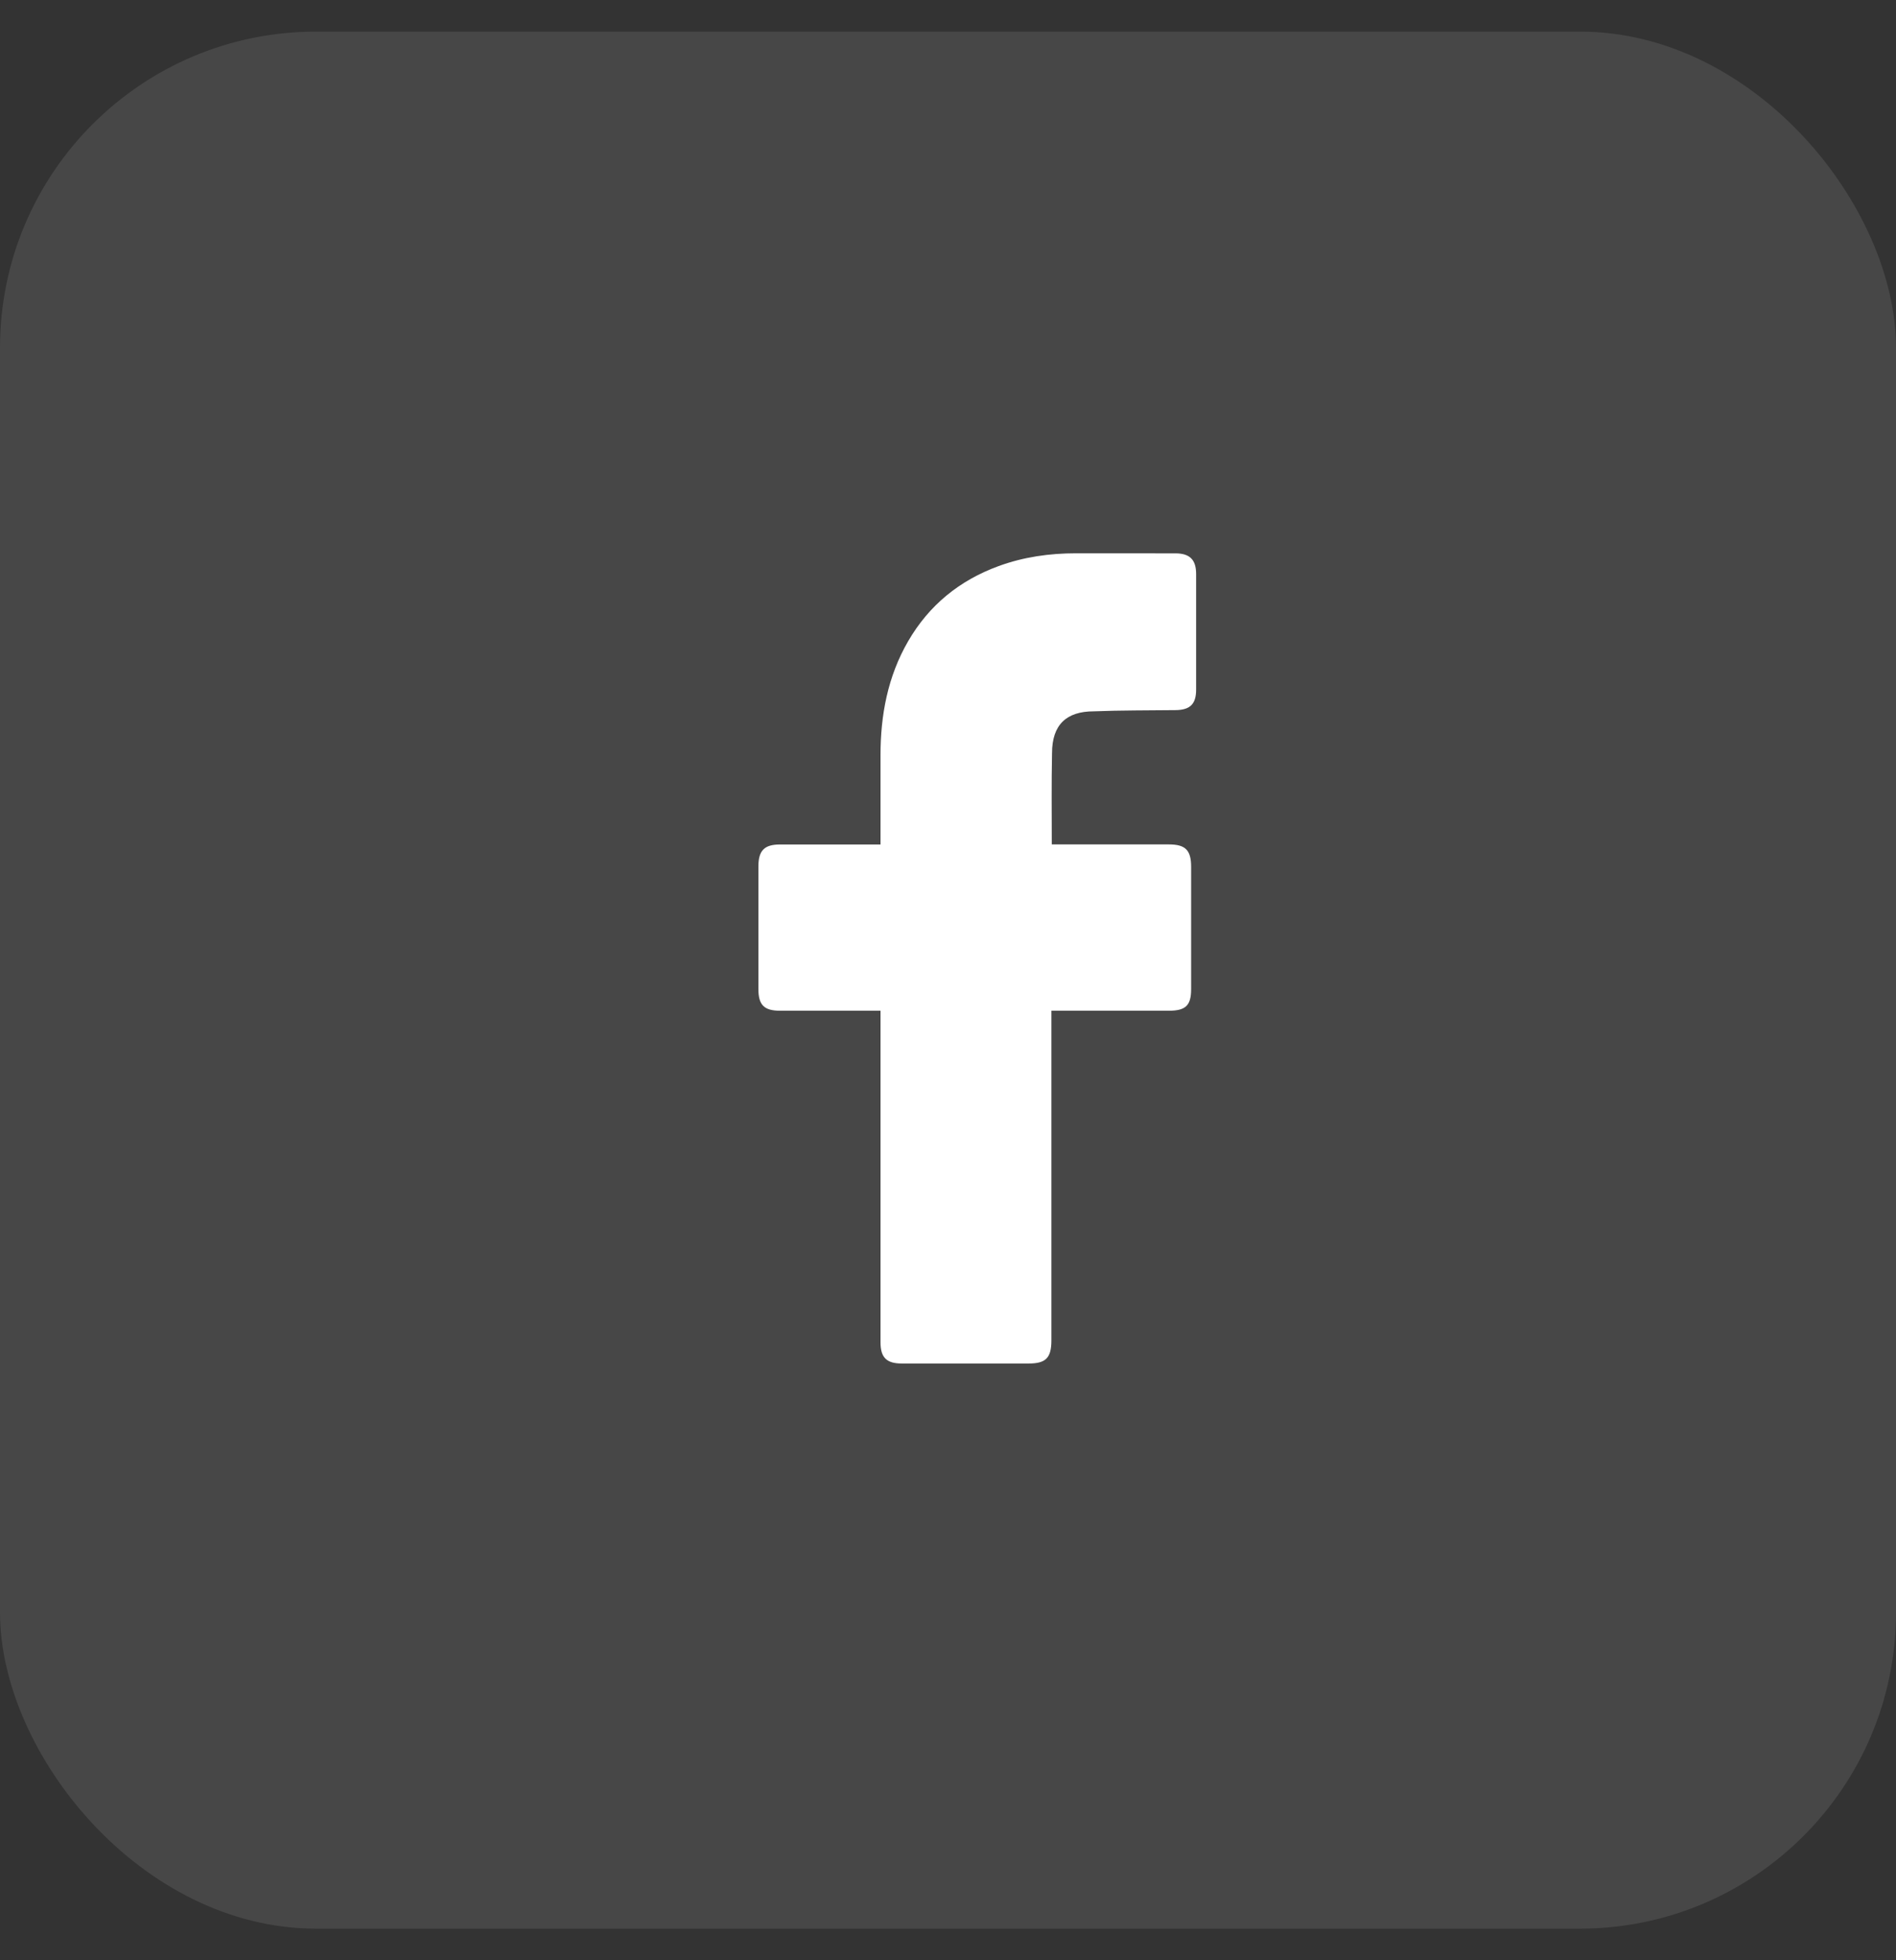
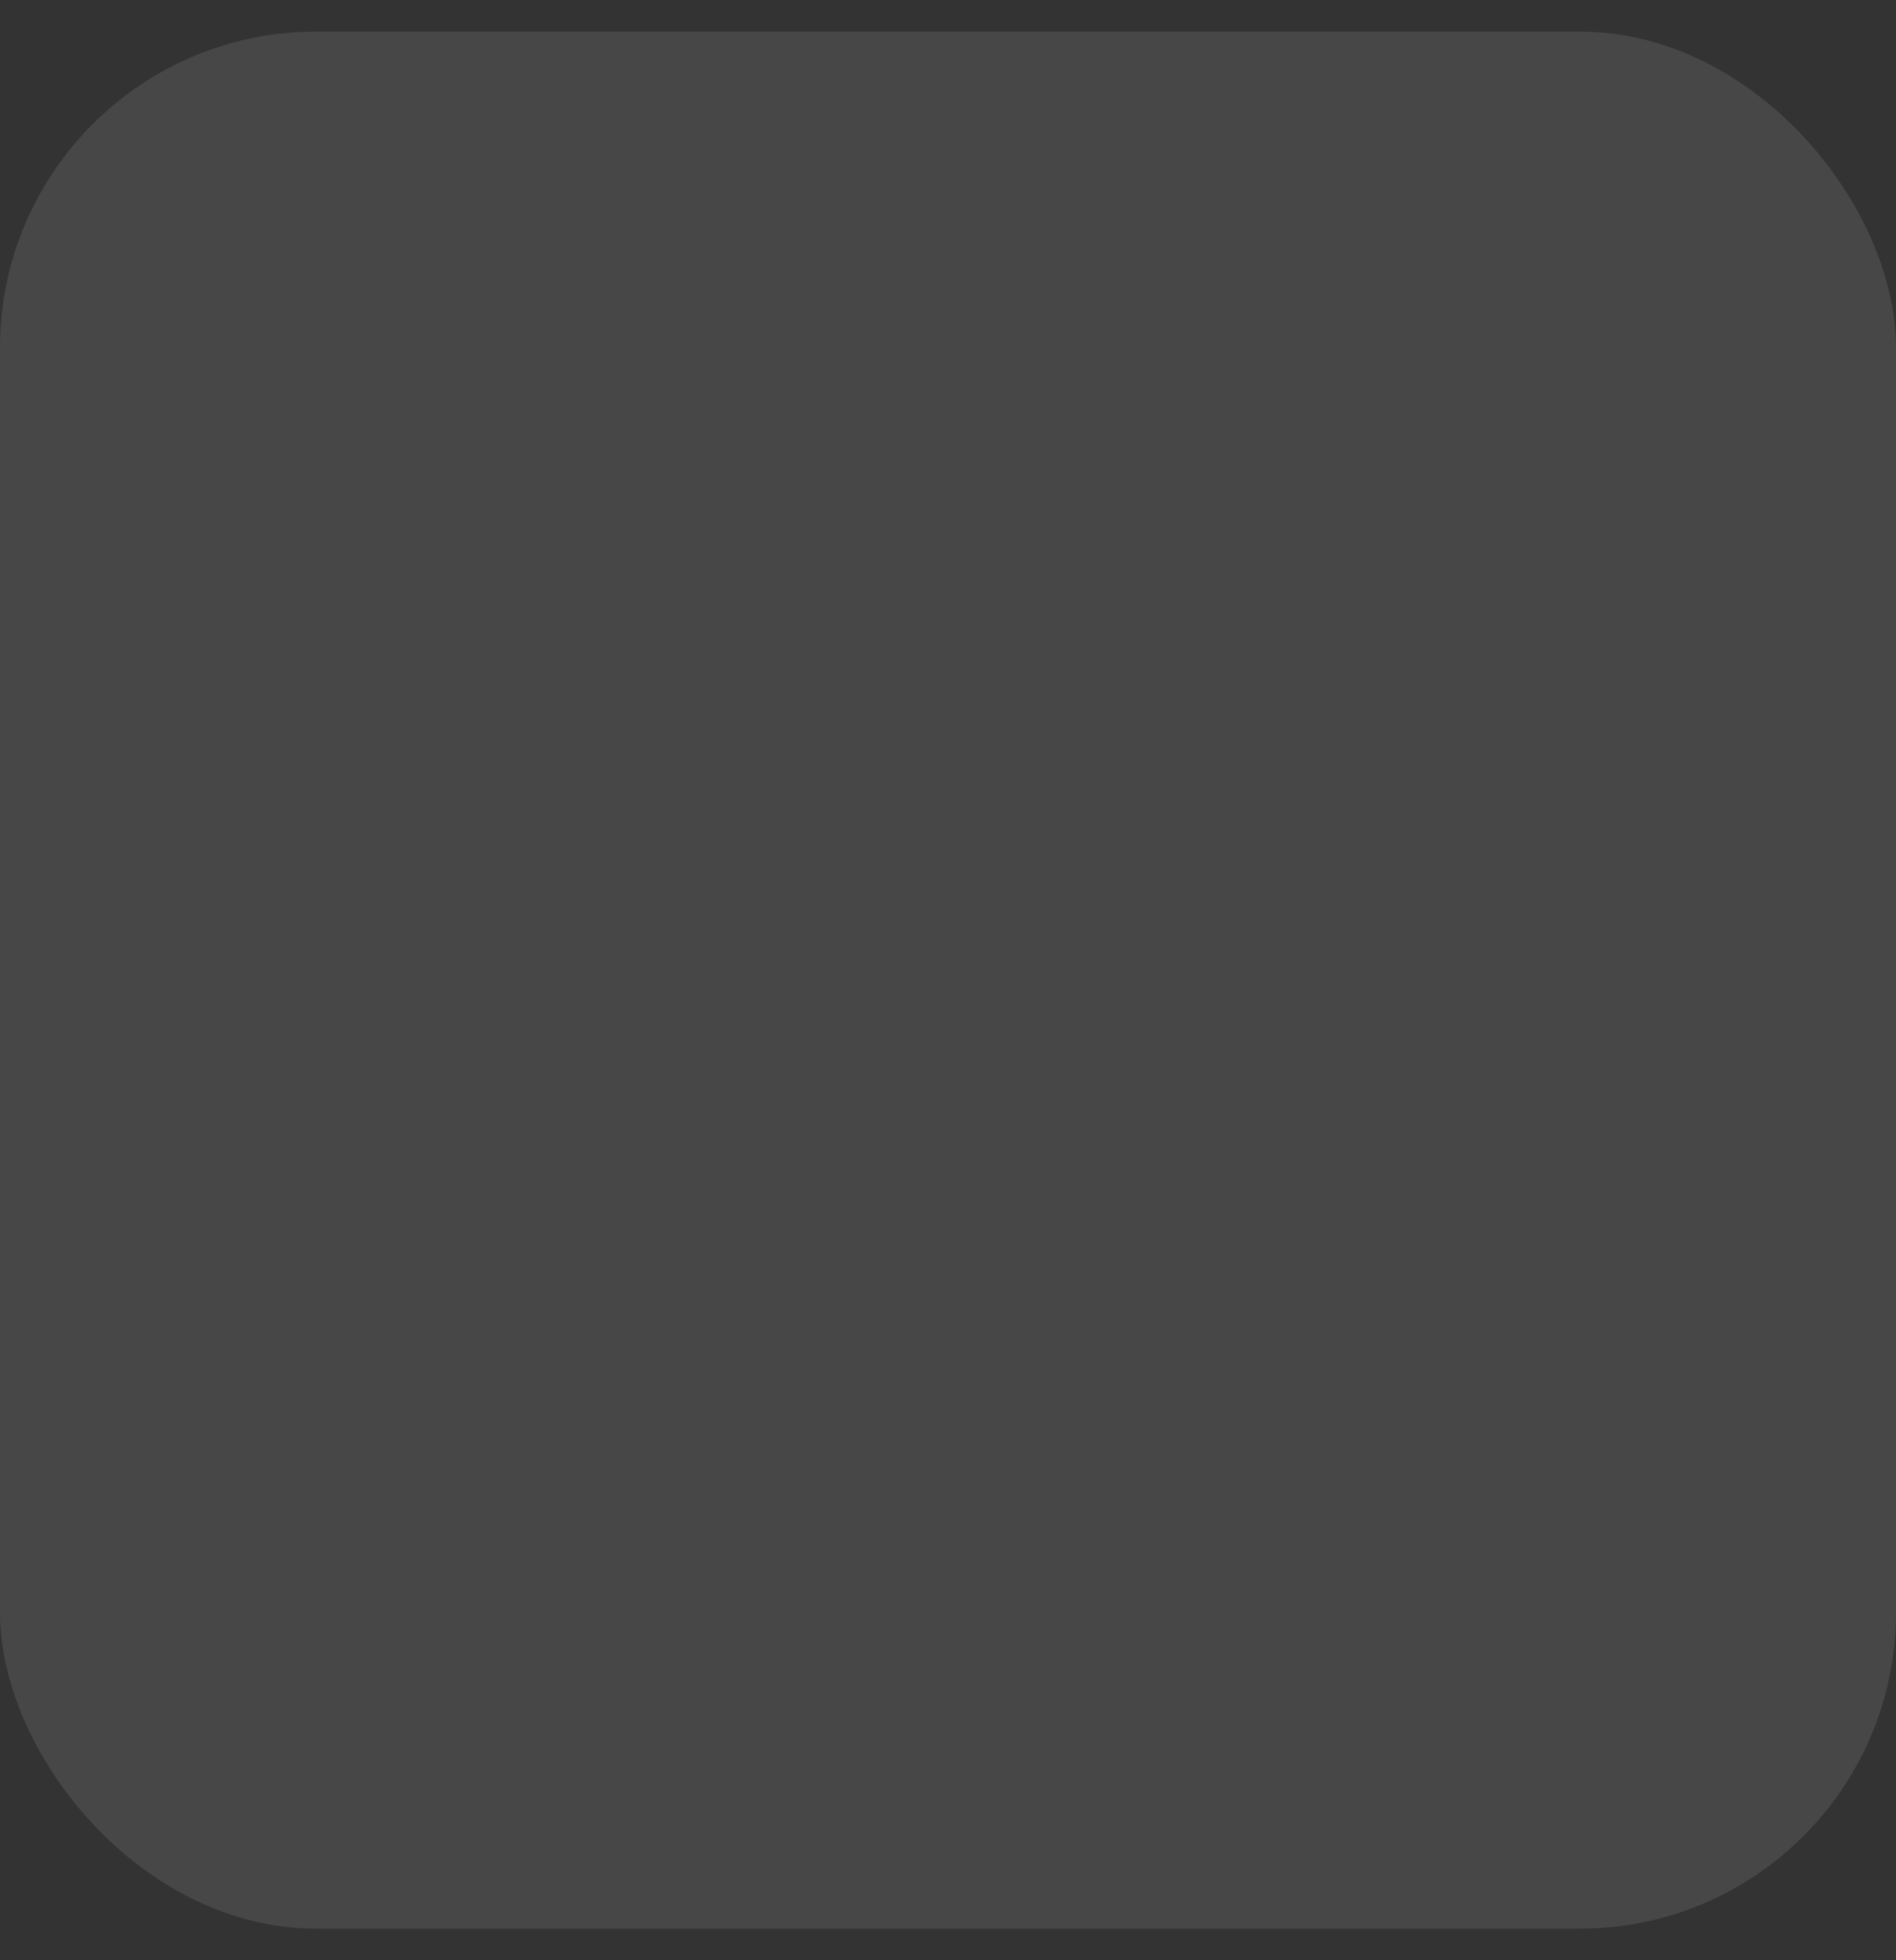
<svg xmlns="http://www.w3.org/2000/svg" width="30" height="31" viewBox="0 0 30 31" fill="none">
  <rect x="0" y="0" width="30" height="31" fill="#333333" stroke="none" />
  <rect opacity="0.1" y="0.5" width="30" height="30" rx="5" fill="white" />
-   <path d="M13.932 15.984C13.882 15.984 12.827 15.984 12.34 15.984C12.09 15.983 12 15.893 12 15.641C12 14.994 12 14.346 12 13.699C12.001 13.45 12.095 13.355 12.342 13.355C12.829 13.354 13.878 13.355 13.932 13.355C13.932 13.31 13.932 12.376 13.932 11.945C13.932 11.309 14.046 10.699 14.369 10.141C14.7 9.57 15.182 9.179 15.799 8.953C16.195 8.808 16.605 8.75 17.025 8.75C17.55 8.75 18.075 8.75 18.6 8.751C18.826 8.752 18.926 8.851 18.926 9.079C18.927 9.688 18.927 10.297 18.926 10.906C18.926 11.135 18.83 11.228 18.599 11.23C18.169 11.235 17.738 11.232 17.308 11.249C16.874 11.249 16.646 11.461 16.646 11.911C16.636 12.386 16.642 12.862 16.642 13.354C16.682 13.354 17.918 13.354 18.495 13.354C18.758 13.354 18.847 13.445 18.847 13.709C18.847 14.352 18.847 14.997 18.847 15.641C18.847 15.9 18.762 15.983 18.498 15.984C17.921 15.984 16.69 15.984 16.636 15.984V21.196C16.636 21.474 16.549 21.563 16.275 21.563C15.606 21.563 14.938 21.563 14.269 21.563C14.027 21.563 13.932 21.468 13.932 21.226C13.932 19.529 13.932 16.043 13.932 15.984Z" fill="white" />
</svg>